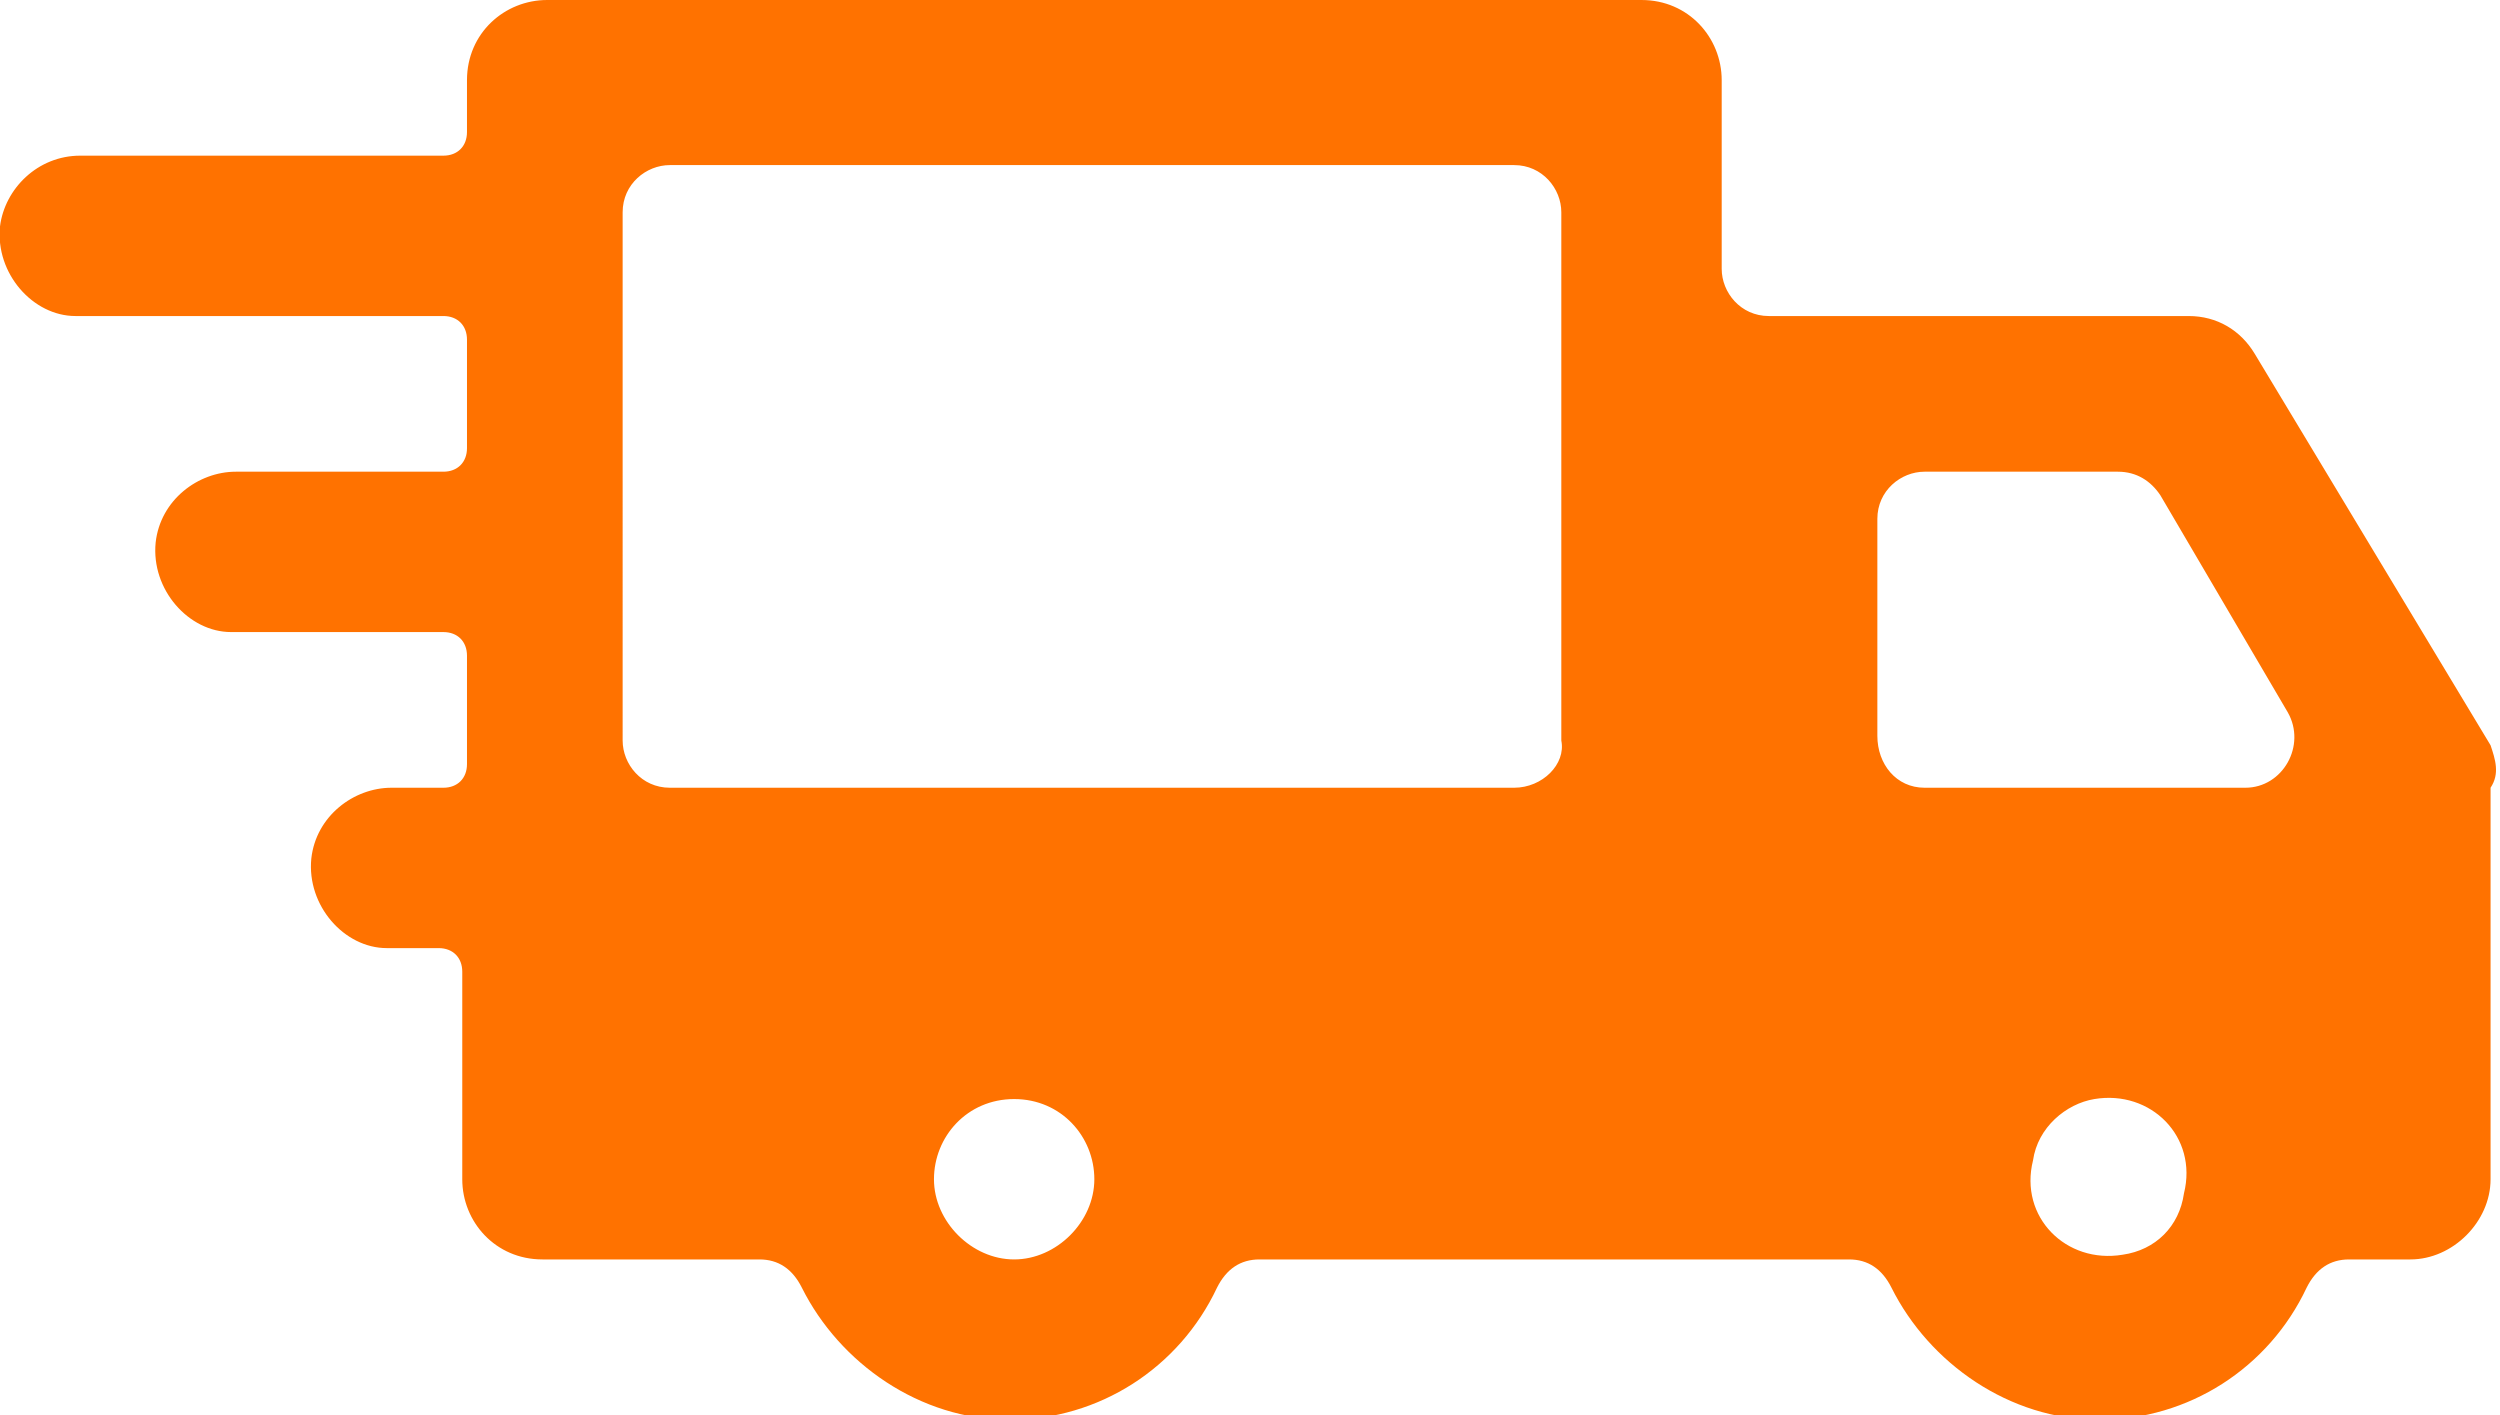
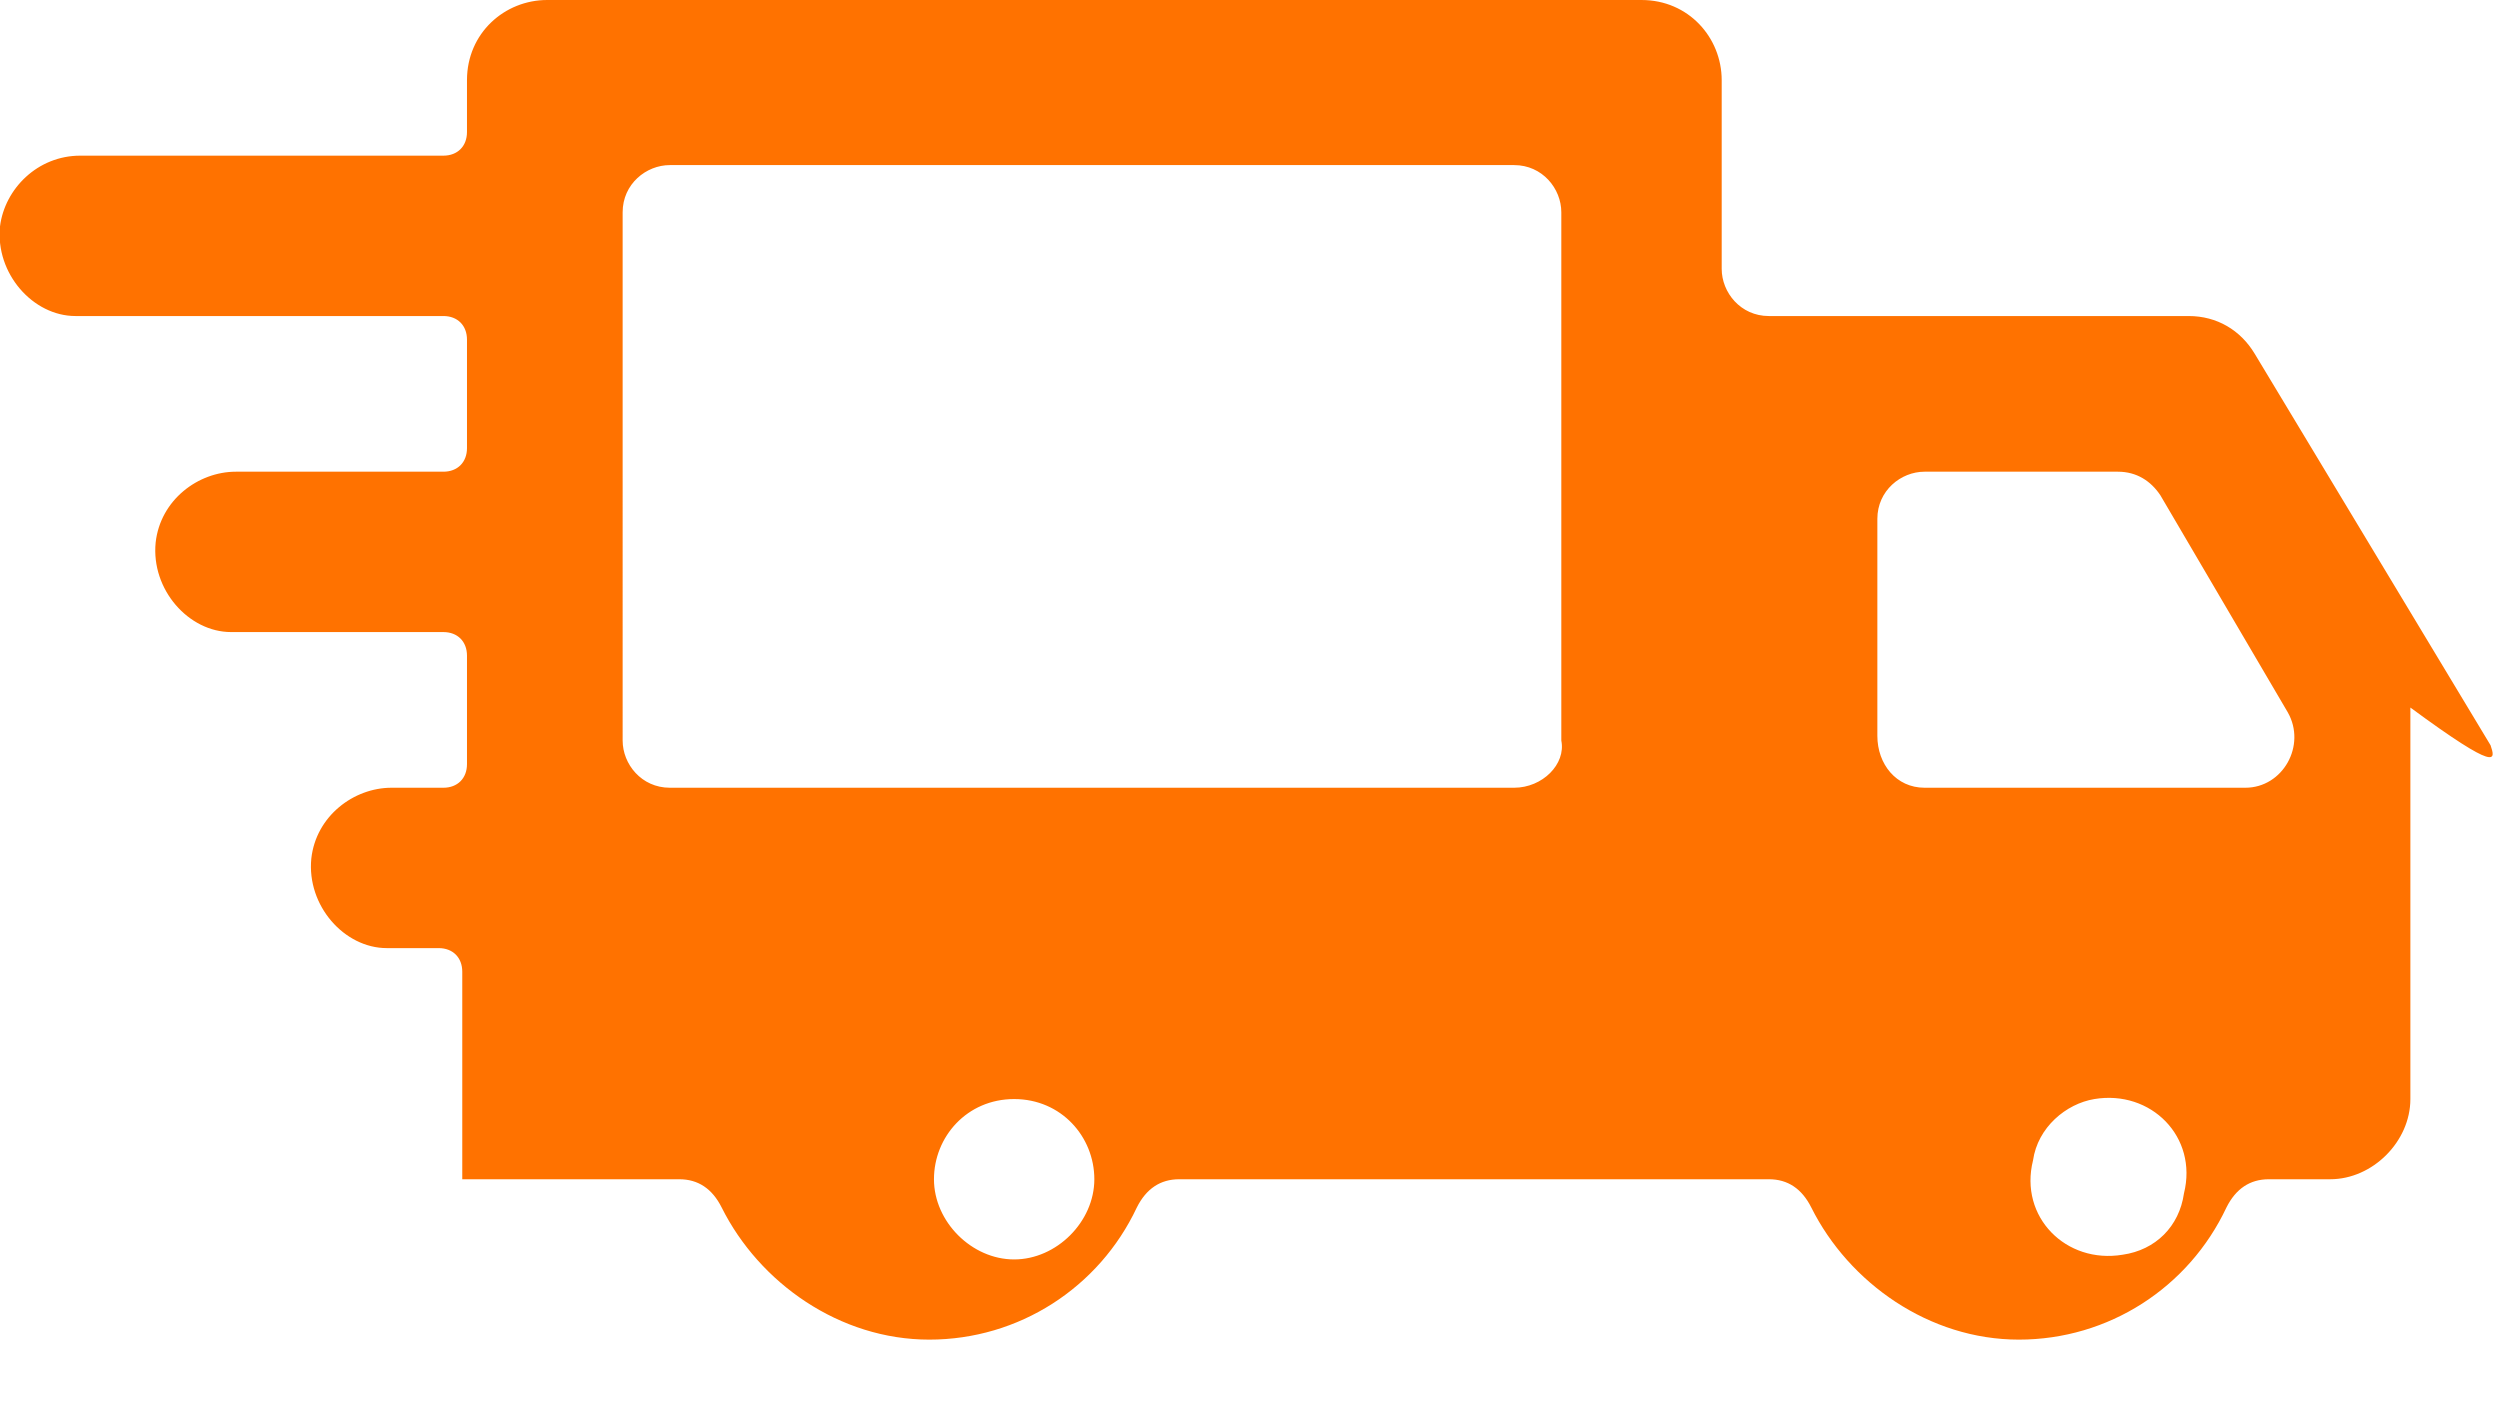
<svg xmlns="http://www.w3.org/2000/svg" version="1.1" id="Capa_1" x="0px" y="0px" viewBox="0 0 53 30" style="enable-background:new 0 0 53 30;" xml:space="preserve">
  <style type="text/css">
	.st0{fill:#FF7200;}
</style>
-   <path class="st0" d="M52.8,15.8l-5-8.3C47.5,7,47,6.7,46.4,6.7h-8.9c-0.6,0-1-0.5-1-1v-4c0-0.9-0.7-1.7-1.7-1.7H11.6  c-0.9,0-1.7,0.7-1.7,1.7v1.1c0,0.3-0.2,0.5-0.5,0.5H1.7C0.8,3.3,0.1,4,0,4.8c-0.1,1,0.7,1.9,1.6,1.9h7.8c0.3,0,0.5,0.2,0.5,0.5v2.3  c0,0.3-0.2,0.5-0.5,0.5H5c-0.8,0-1.6,0.6-1.7,1.5c-0.1,1,0.7,1.9,1.6,1.9h4.5c0.3,0,0.5,0.2,0.5,0.5v2.3c0,0.3-0.2,0.5-0.5,0.5H8.3  c-0.8,0-1.6,0.6-1.7,1.5c-0.1,1,0.7,1.9,1.6,1.9h1.1c0.3,0,0.5,0.2,0.5,0.5V25c0,0.9,0.7,1.7,1.7,1.7h4.6c0.4,0,0.7,0.2,0.9,0.6  c0.8,1.6,2.5,2.8,4.4,2.8s3.6-1.1,4.4-2.8c0.2-0.4,0.5-0.6,0.9-0.6h7.9h1.7h2.9c0.4,0,0.7,0.2,0.9,0.6c0.8,1.6,2.5,2.8,4.4,2.8  c1.9,0,3.6-1.1,4.4-2.8c0.2-0.4,0.5-0.6,0.9-0.6h1.3c0.9,0,1.7-0.8,1.7-1.7v-8.3C53,16.4,52.9,16.1,52.8,15.8z M21.5,26.7  c-0.9,0-1.7-0.8-1.7-1.7s0.7-1.7,1.7-1.7s1.7,0.8,1.7,1.7S22.4,26.7,21.5,26.7z M45,26.6c-1.2,0.2-2.2-0.8-1.9-2  c0.1-0.7,0.7-1.2,1.3-1.3c1.2-0.2,2.2,0.8,1.9,2C46.2,26,45.7,26.5,45,26.6z M39.8,15.6V11c0-0.6,0.5-1,1-1h4.1  c0.4,0,0.7,0.2,0.9,0.5l2.7,4.6c0.4,0.7-0.1,1.6-0.9,1.6h-6.8C40.2,16.7,39.8,16.2,39.8,15.6z M32.1,16.7H14.2c-0.6,0-1-0.5-1-1V4.5  c0-0.6,0.5-1,1-1h17.9c0.6,0,1,0.5,1,1v11.2C33.2,16.2,32.7,16.7,32.1,16.7z" />
+   <path class="st0" d="M52.8,15.8l-5-8.3C47.5,7,47,6.7,46.4,6.7h-8.9c-0.6,0-1-0.5-1-1v-4c0-0.9-0.7-1.7-1.7-1.7H11.6  c-0.9,0-1.7,0.7-1.7,1.7v1.1c0,0.3-0.2,0.5-0.5,0.5H1.7C0.8,3.3,0.1,4,0,4.8c-0.1,1,0.7,1.9,1.6,1.9h7.8c0.3,0,0.5,0.2,0.5,0.5v2.3  c0,0.3-0.2,0.5-0.5,0.5H5c-0.8,0-1.6,0.6-1.7,1.5c-0.1,1,0.7,1.9,1.6,1.9h4.5c0.3,0,0.5,0.2,0.5,0.5v2.3c0,0.3-0.2,0.5-0.5,0.5H8.3  c-0.8,0-1.6,0.6-1.7,1.5c-0.1,1,0.7,1.9,1.6,1.9h1.1c0.3,0,0.5,0.2,0.5,0.5V25h4.6c0.4,0,0.7,0.2,0.9,0.6  c0.8,1.6,2.5,2.8,4.4,2.8s3.6-1.1,4.4-2.8c0.2-0.4,0.5-0.6,0.9-0.6h7.9h1.7h2.9c0.4,0,0.7,0.2,0.9,0.6c0.8,1.6,2.5,2.8,4.4,2.8  c1.9,0,3.6-1.1,4.4-2.8c0.2-0.4,0.5-0.6,0.9-0.6h1.3c0.9,0,1.7-0.8,1.7-1.7v-8.3C53,16.4,52.9,16.1,52.8,15.8z M21.5,26.7  c-0.9,0-1.7-0.8-1.7-1.7s0.7-1.7,1.7-1.7s1.7,0.8,1.7,1.7S22.4,26.7,21.5,26.7z M45,26.6c-1.2,0.2-2.2-0.8-1.9-2  c0.1-0.7,0.7-1.2,1.3-1.3c1.2-0.2,2.2,0.8,1.9,2C46.2,26,45.7,26.5,45,26.6z M39.8,15.6V11c0-0.6,0.5-1,1-1h4.1  c0.4,0,0.7,0.2,0.9,0.5l2.7,4.6c0.4,0.7-0.1,1.6-0.9,1.6h-6.8C40.2,16.7,39.8,16.2,39.8,15.6z M32.1,16.7H14.2c-0.6,0-1-0.5-1-1V4.5  c0-0.6,0.5-1,1-1h17.9c0.6,0,1,0.5,1,1v11.2C33.2,16.2,32.7,16.7,32.1,16.7z" />
</svg>